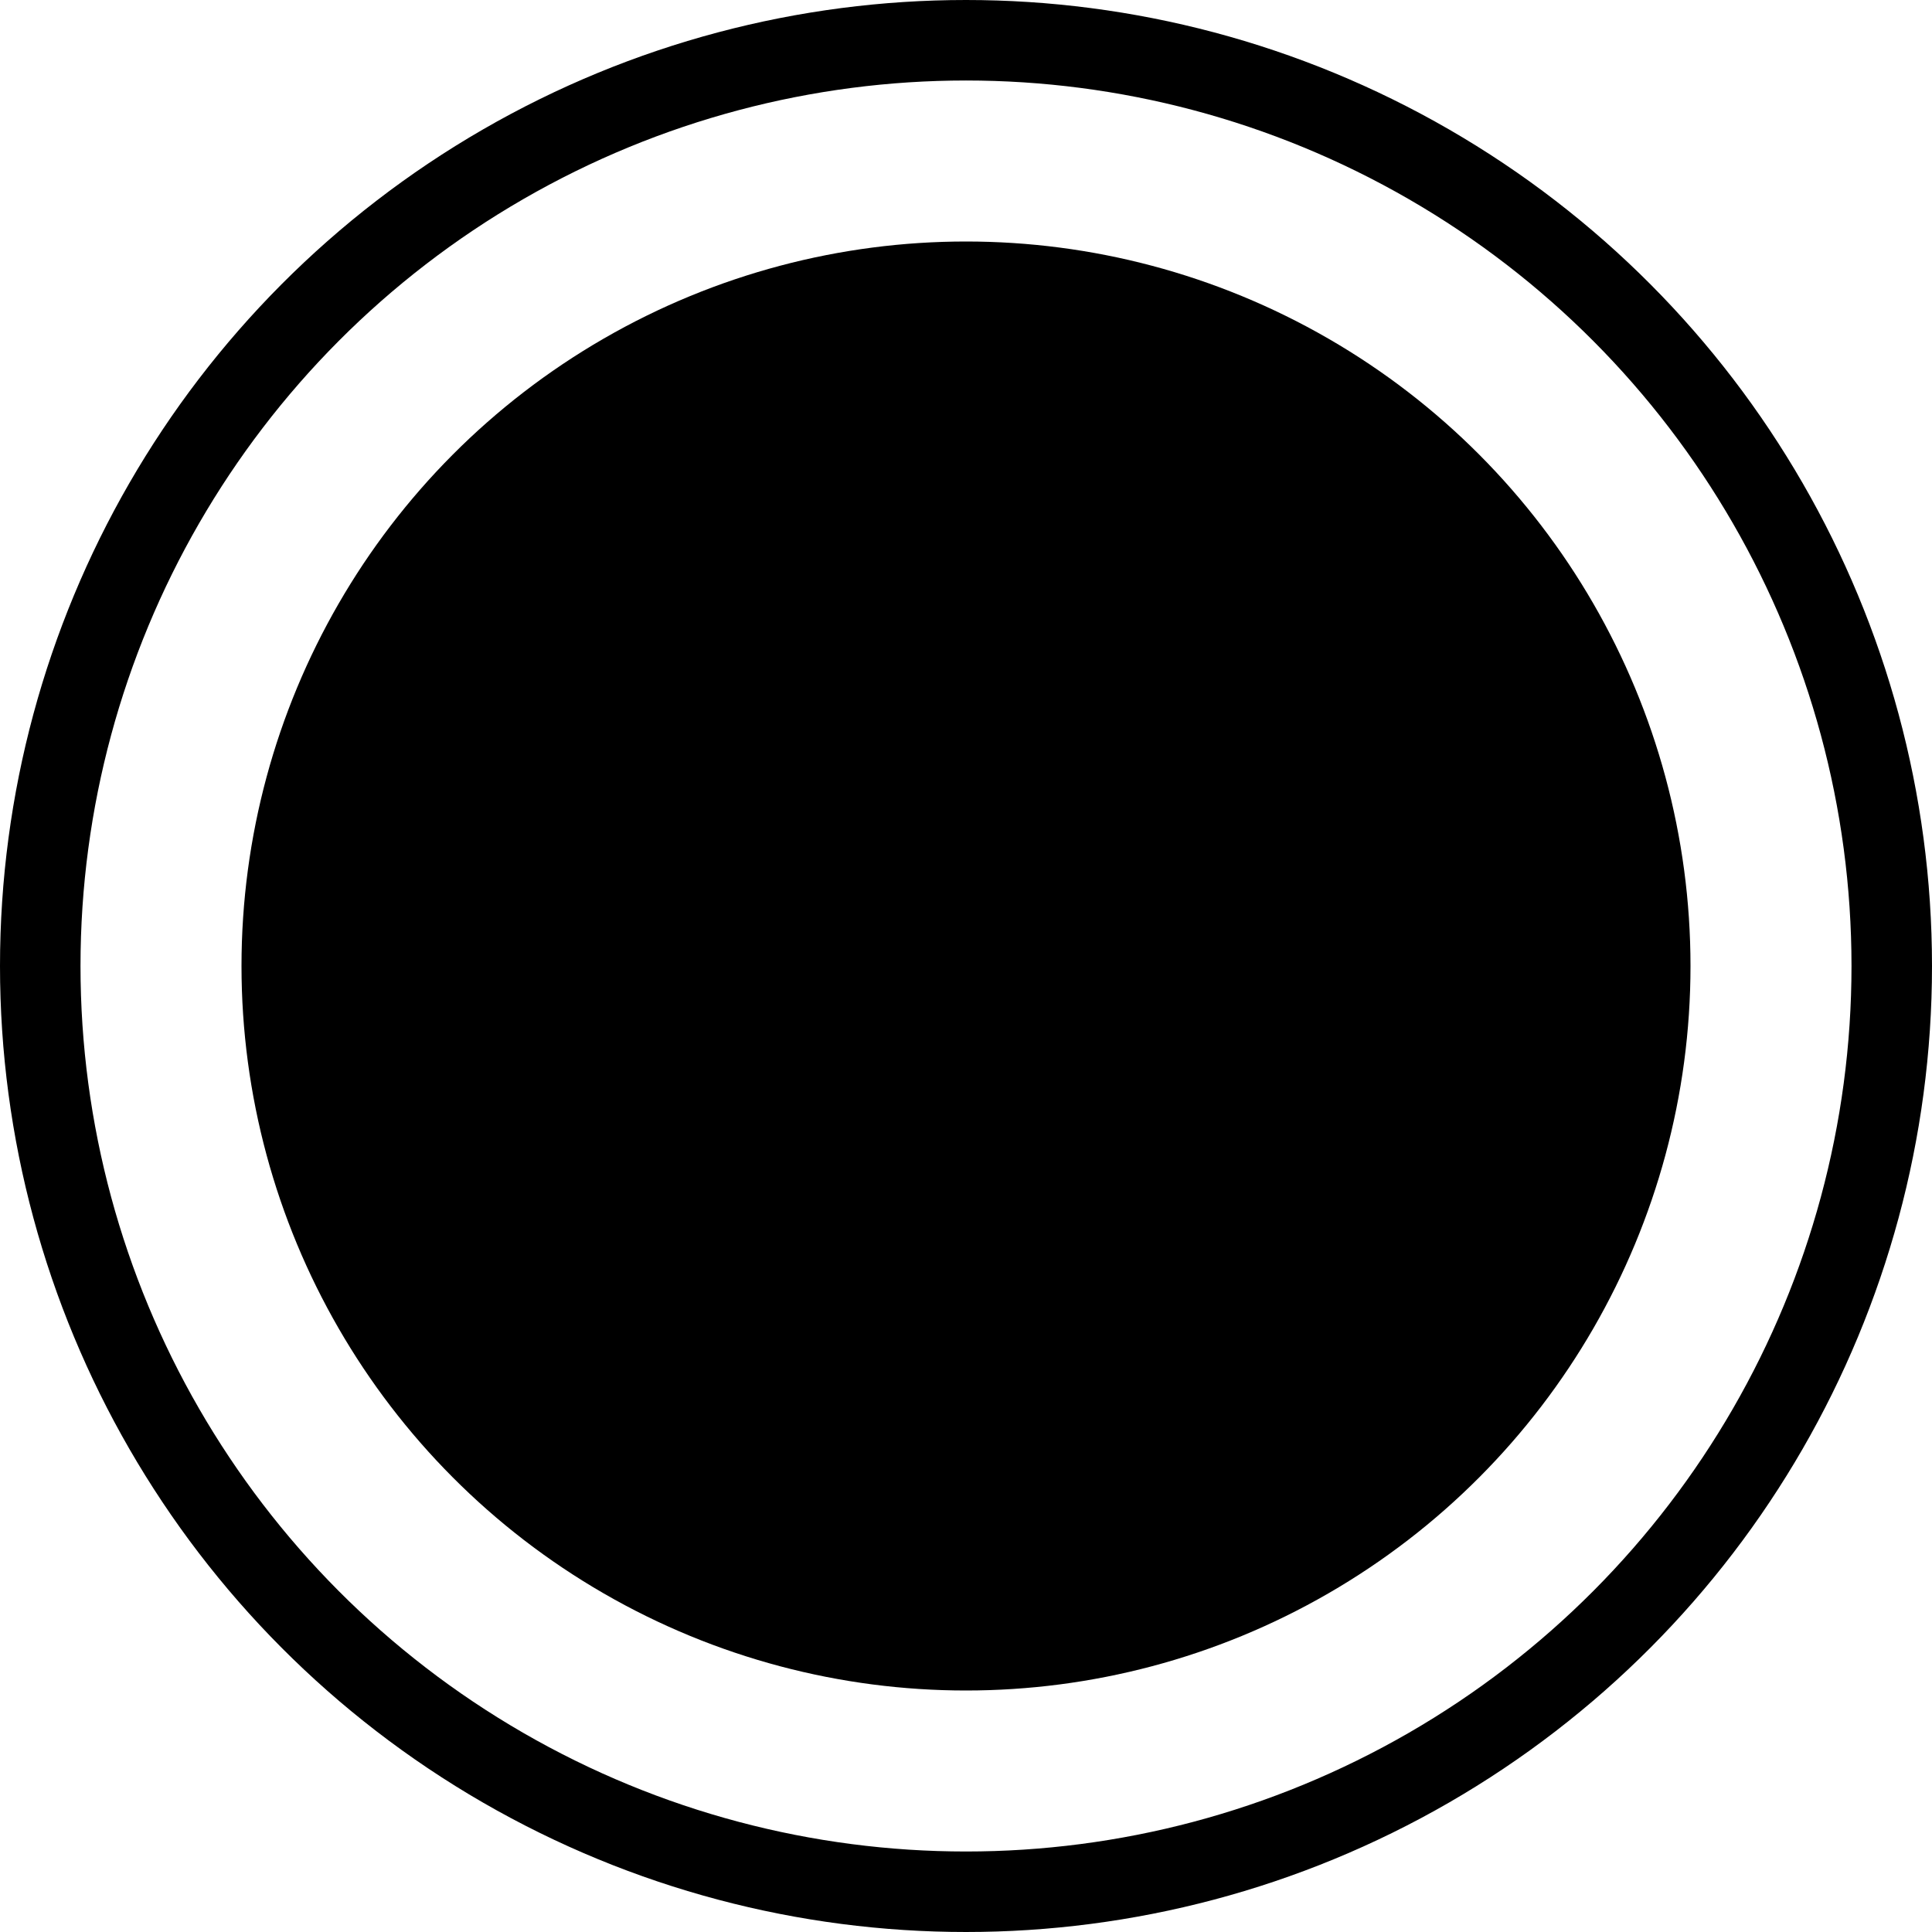
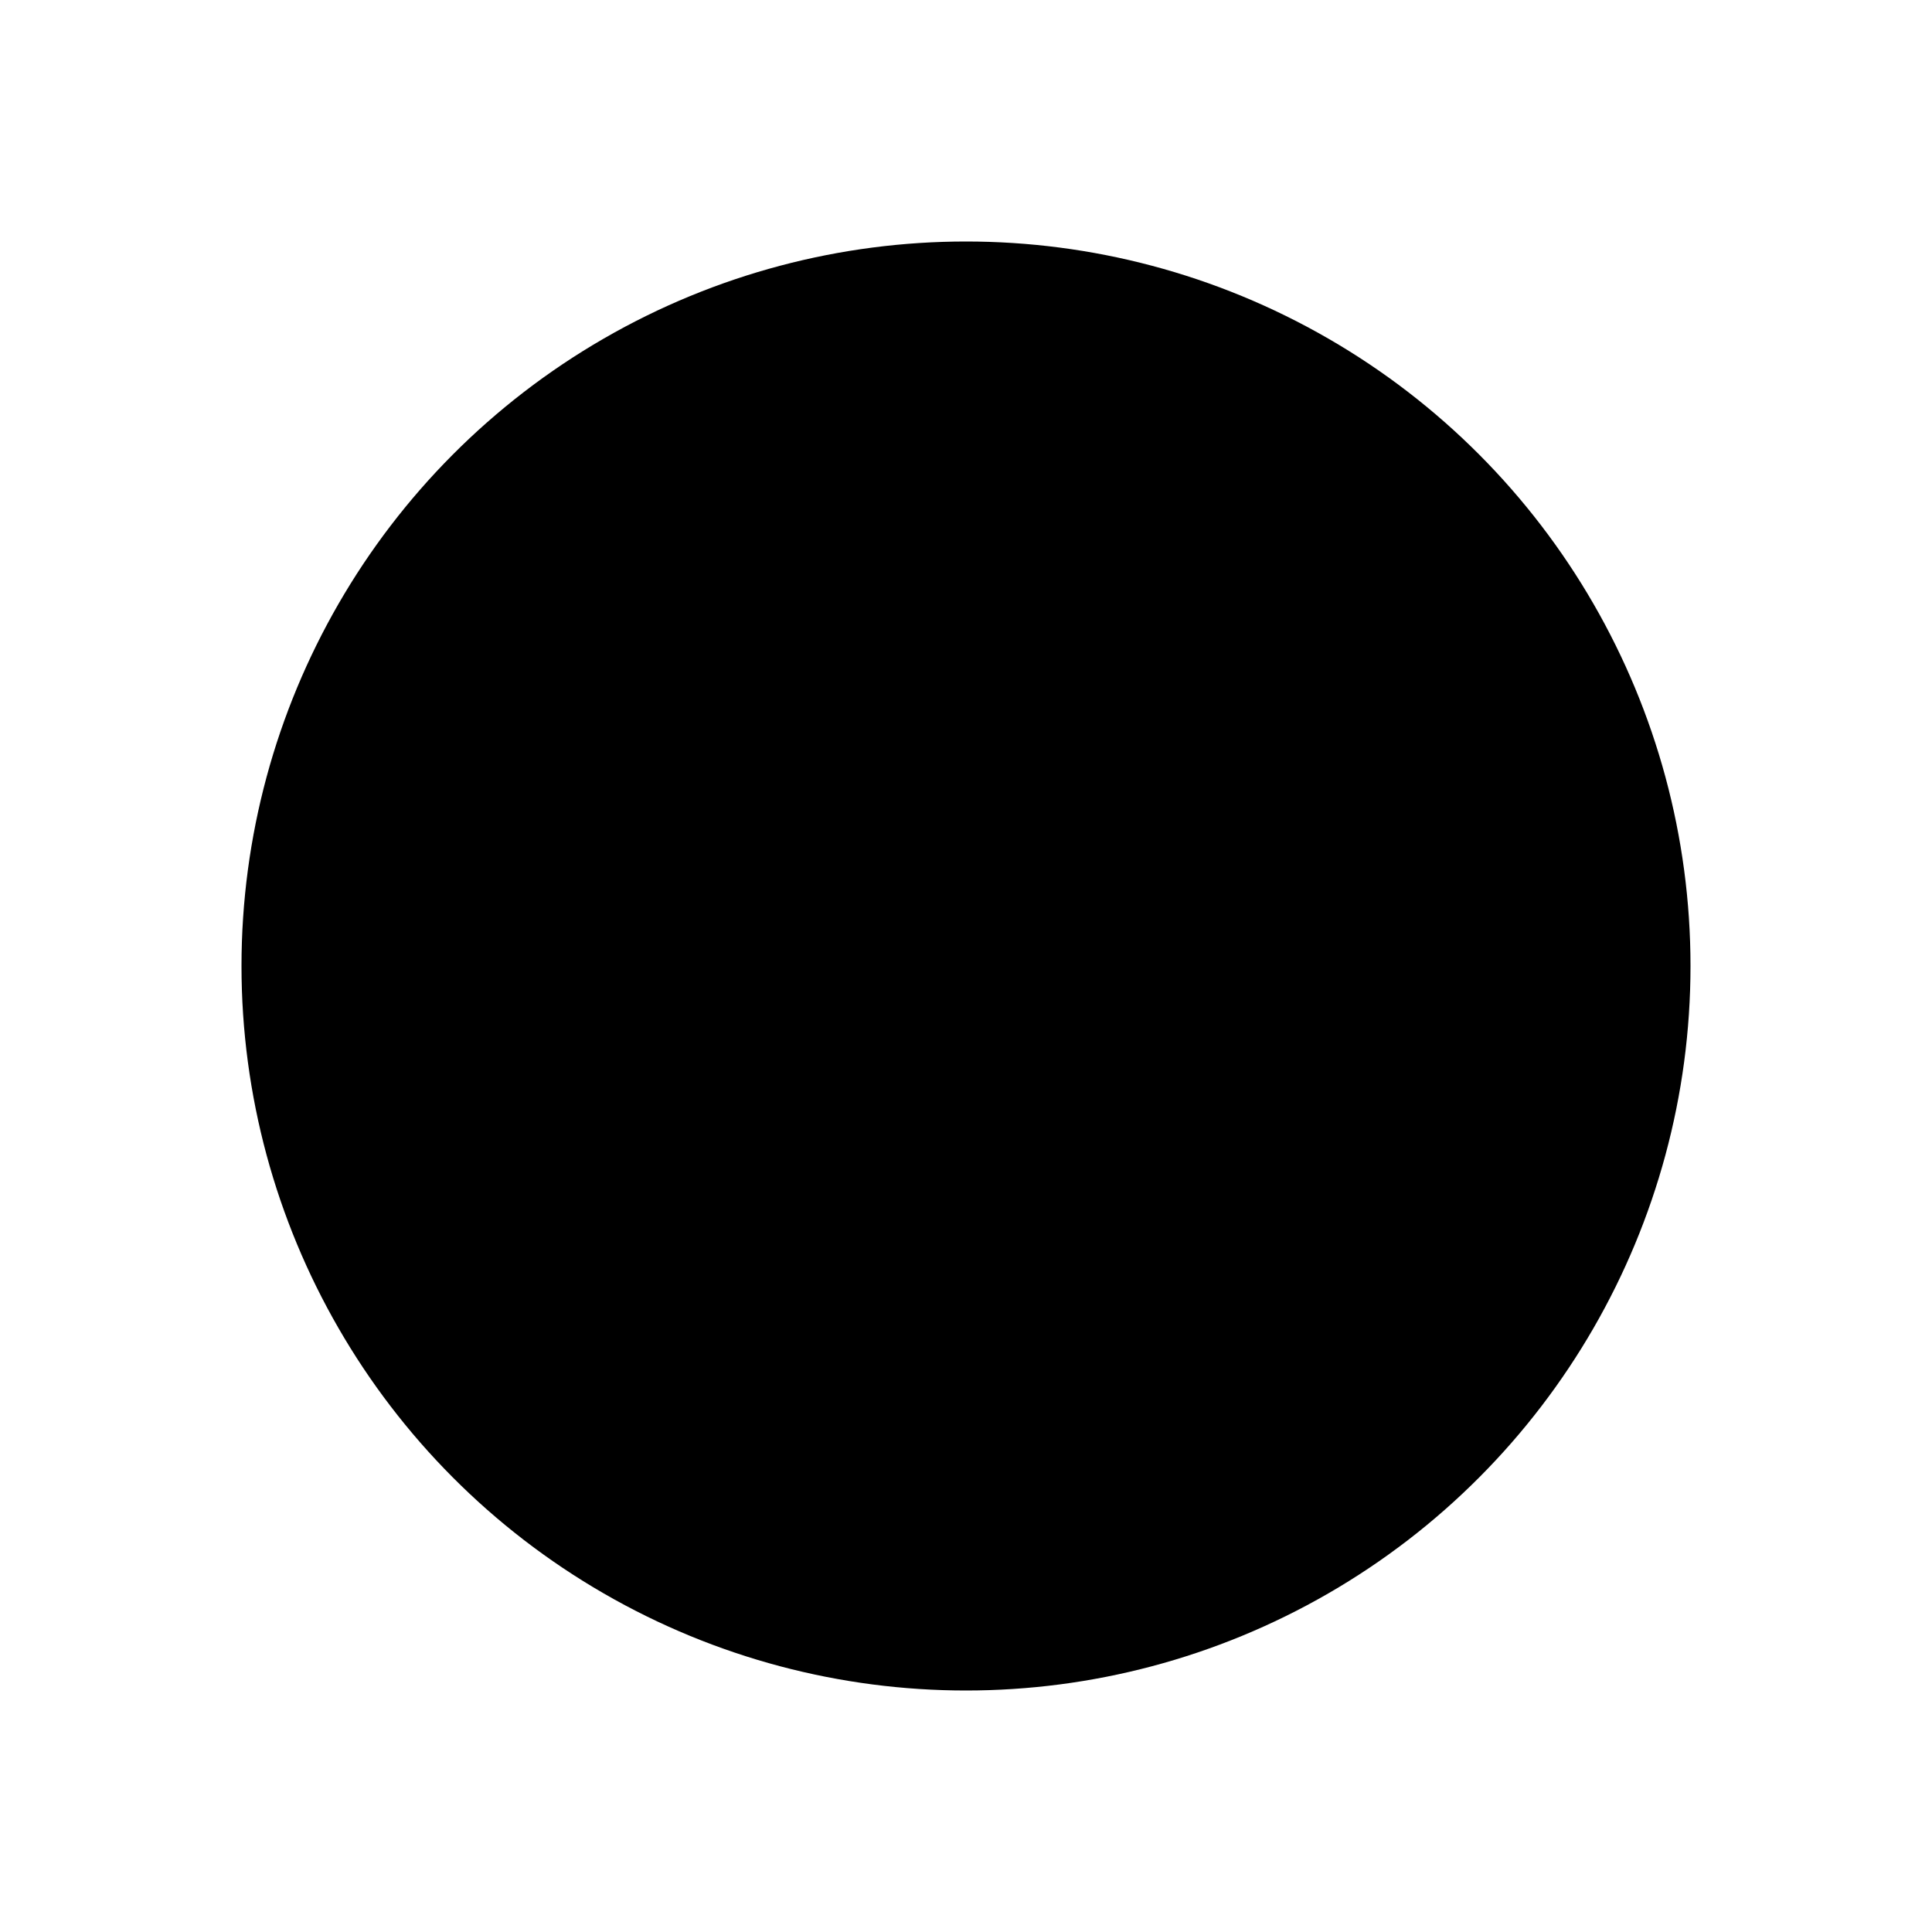
<svg xmlns="http://www.w3.org/2000/svg" width="96" height="96" viewBox="0 0 96 96" fill="none">
-   <circle cx="48" cy="48" r="46" stroke="hsl(46, 92%, 55%)" stroke-width="4" />
  <circle cx="48" cy="48" r="36" fill="hsl(220, 70%, 28%)" />
-   <path d="M30 54L46 30L58 42L68 30" stroke="hsl(46, 92%, 65%)" stroke-width="4" stroke-linecap="round" stroke-linejoin="round" />
+   <path d="M30 54L58 42L68 30" stroke="hsl(46, 92%, 65%)" stroke-width="4" stroke-linecap="round" stroke-linejoin="round" />
  <path d="M28 68C36 58 44 63 52 52C58 44 64 46 70 38" stroke="hsl(46, 92%, 65%)" stroke-width="4" stroke-linecap="round" />
  <circle cx="46" cy="30" r="4" fill="hsl(46, 92%, 65%)" />
  <circle cx="68" cy="30" r="4" fill="hsl(46, 92%, 65%)" />
-   <circle cx="58" cy="42" r="4" fill="hsl(46, 92%, 65%)" />
</svg>